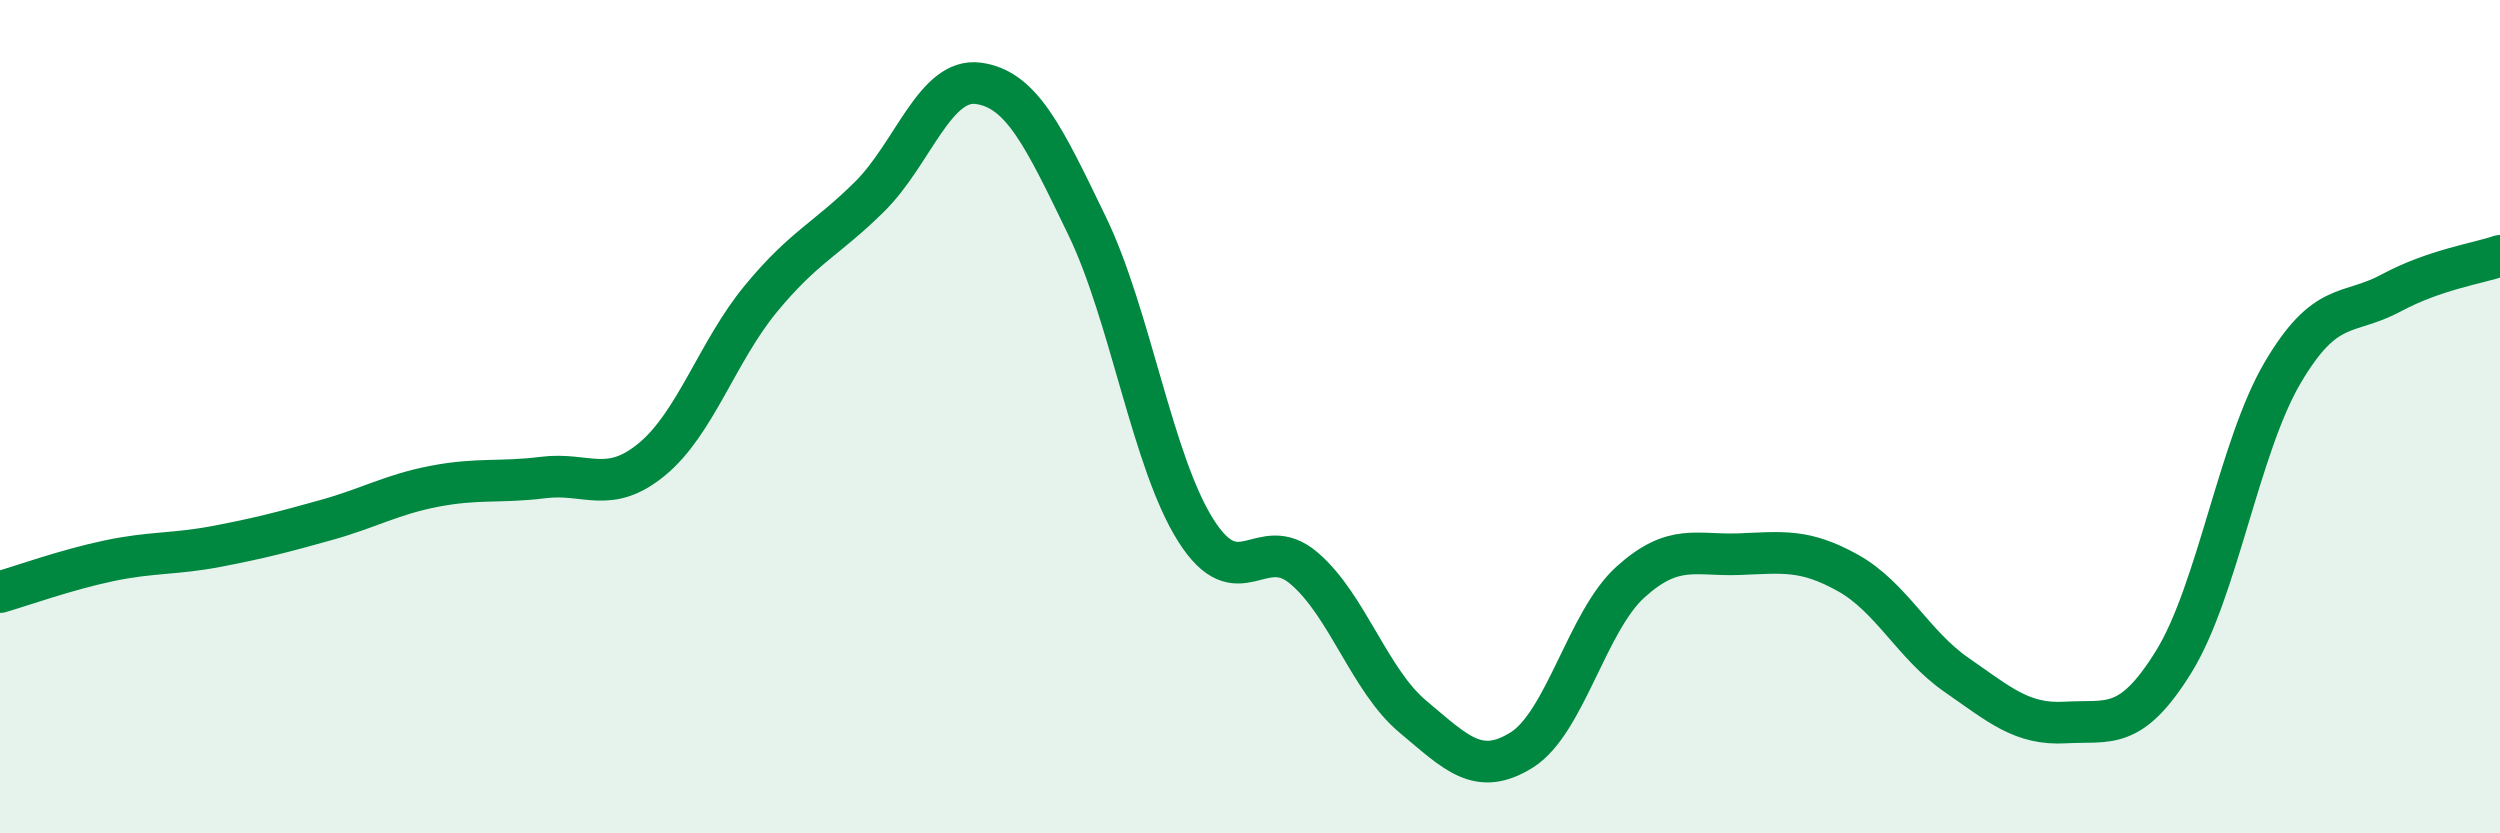
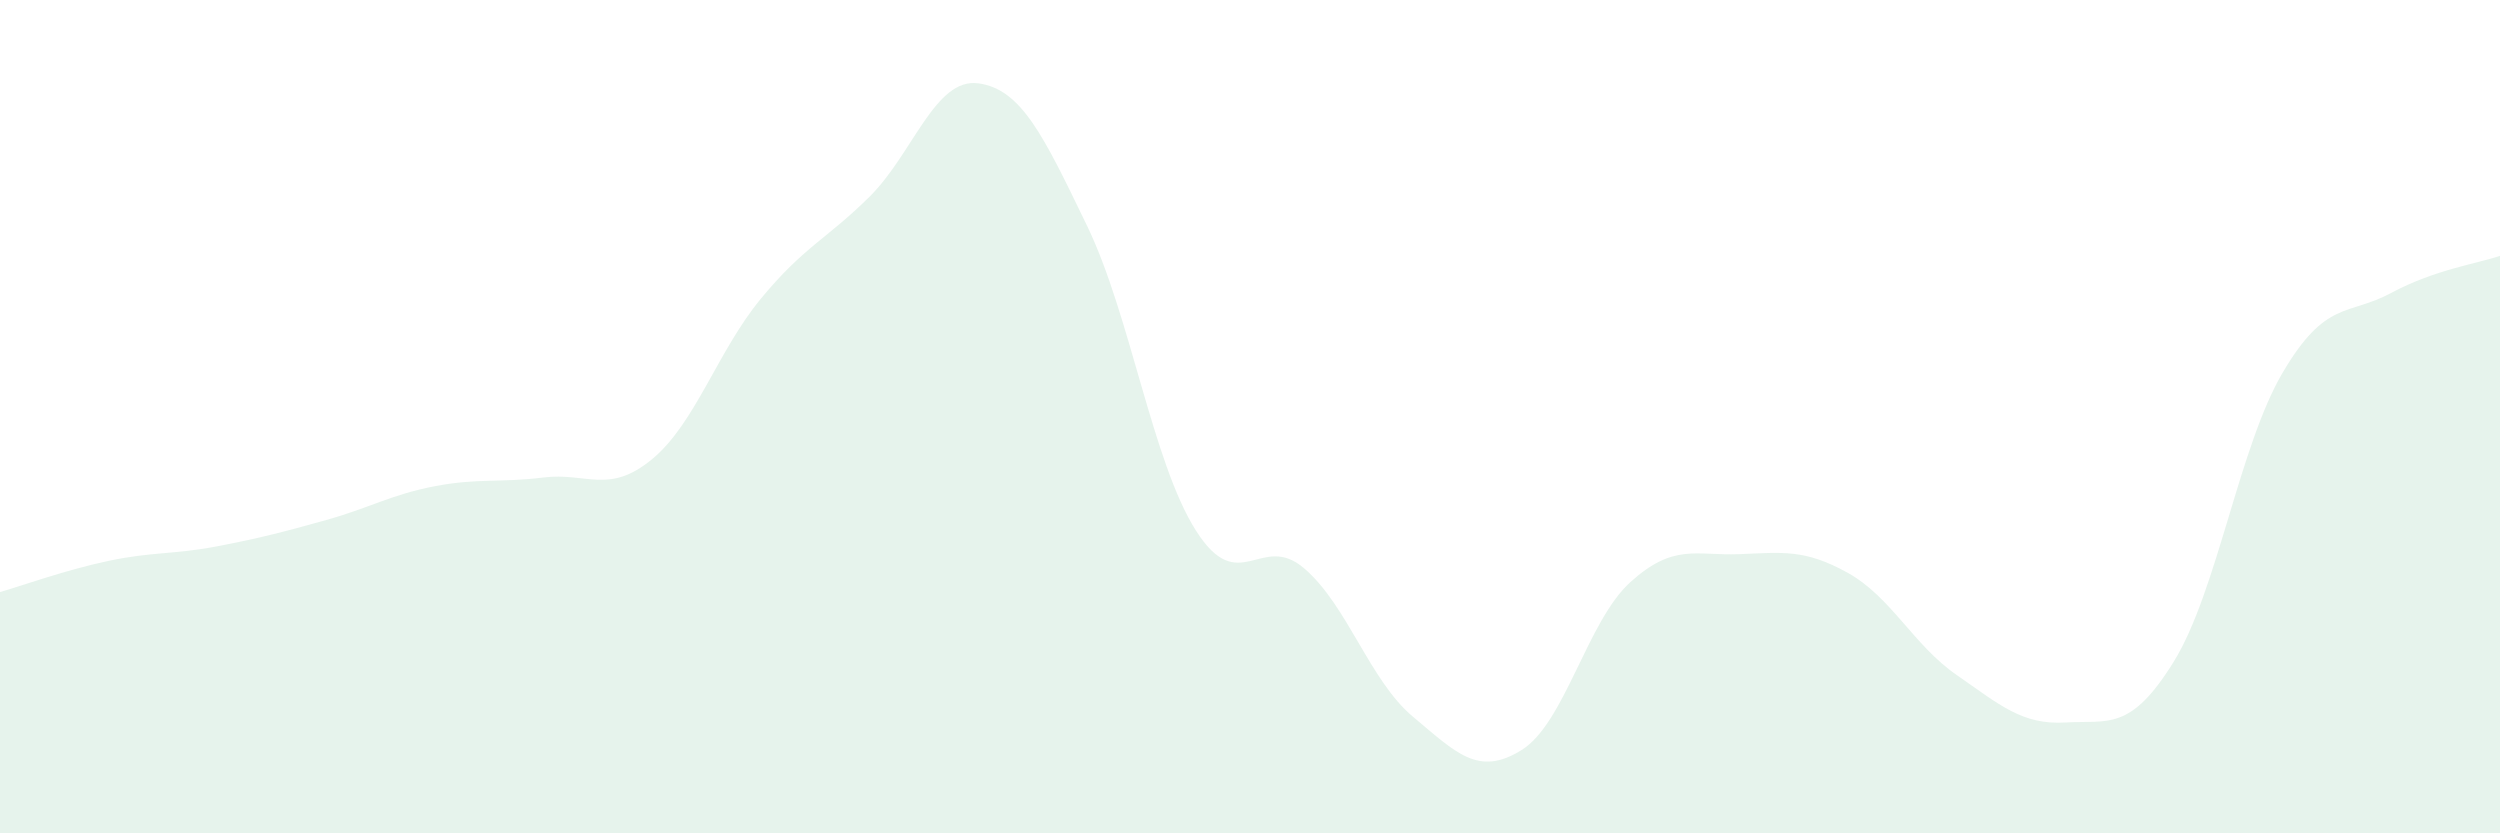
<svg xmlns="http://www.w3.org/2000/svg" width="60" height="20" viewBox="0 0 60 20">
  <path d="M 0,14.21 C 0.52,14.06 1.57,13.68 2.61,13.46 C 3.65,13.24 4.18,13.31 5.22,13.11 C 6.26,12.91 6.79,12.77 7.83,12.48 C 8.87,12.19 9.39,11.87 10.43,11.67 C 11.47,11.47 12,11.59 13.04,11.46 C 14.08,11.33 14.61,11.88 15.65,11.02 C 16.69,10.16 17.22,8.43 18.26,7.17 C 19.3,5.91 19.83,5.75 20.87,4.72 C 21.91,3.69 22.44,1.86 23.48,2 C 24.52,2.14 25.05,3.27 26.09,5.42 C 27.13,7.57 27.66,11.09 28.7,12.73 C 29.74,14.37 30.26,12.75 31.3,13.64 C 32.34,14.53 32.87,16.33 33.91,17.2 C 34.95,18.07 35.48,18.65 36.52,18 C 37.56,17.35 38.09,14.91 39.13,13.97 C 40.17,13.03 40.7,13.34 41.74,13.3 C 42.78,13.26 43.31,13.17 44.35,13.75 C 45.39,14.33 45.92,15.48 46.96,16.2 C 48,16.92 48.53,17.4 49.57,17.34 C 50.61,17.28 51.13,17.56 52.17,15.88 C 53.21,14.2 53.74,10.72 54.78,8.95 C 55.82,7.18 56.35,7.59 57.39,7.03 C 58.43,6.47 59.48,6.32 60,6.14L60 20L0 20Z" fill="#008740" opacity="0.1" stroke-linecap="round" stroke-linejoin="round" />
-   <path d="M 0,14.21 C 0.52,14.06 1.57,13.68 2.61,13.46 C 3.65,13.24 4.18,13.31 5.22,13.11 C 6.26,12.91 6.79,12.77 7.83,12.48 C 8.87,12.19 9.39,11.87 10.43,11.67 C 11.47,11.47 12,11.59 13.04,11.46 C 14.08,11.33 14.61,11.88 15.65,11.02 C 16.69,10.16 17.22,8.43 18.26,7.17 C 19.3,5.91 19.83,5.75 20.87,4.72 C 21.91,3.69 22.44,1.86 23.48,2 C 24.52,2.14 25.05,3.27 26.09,5.42 C 27.13,7.57 27.66,11.09 28.7,12.73 C 29.74,14.37 30.26,12.75 31.3,13.64 C 32.34,14.53 32.87,16.33 33.91,17.2 C 34.95,18.07 35.48,18.65 36.52,18 C 37.56,17.35 38.09,14.91 39.13,13.97 C 40.17,13.03 40.7,13.34 41.74,13.3 C 42.78,13.26 43.31,13.17 44.35,13.75 C 45.39,14.33 45.92,15.48 46.96,16.2 C 48,16.92 48.53,17.4 49.57,17.34 C 50.61,17.28 51.13,17.56 52.17,15.88 C 53.21,14.2 53.74,10.72 54.78,8.95 C 55.82,7.18 56.35,7.59 57.39,7.03 C 58.43,6.47 59.48,6.32 60,6.14" stroke="#008740" stroke-width="1" fill="none" stroke-linecap="round" stroke-linejoin="round" />
</svg>